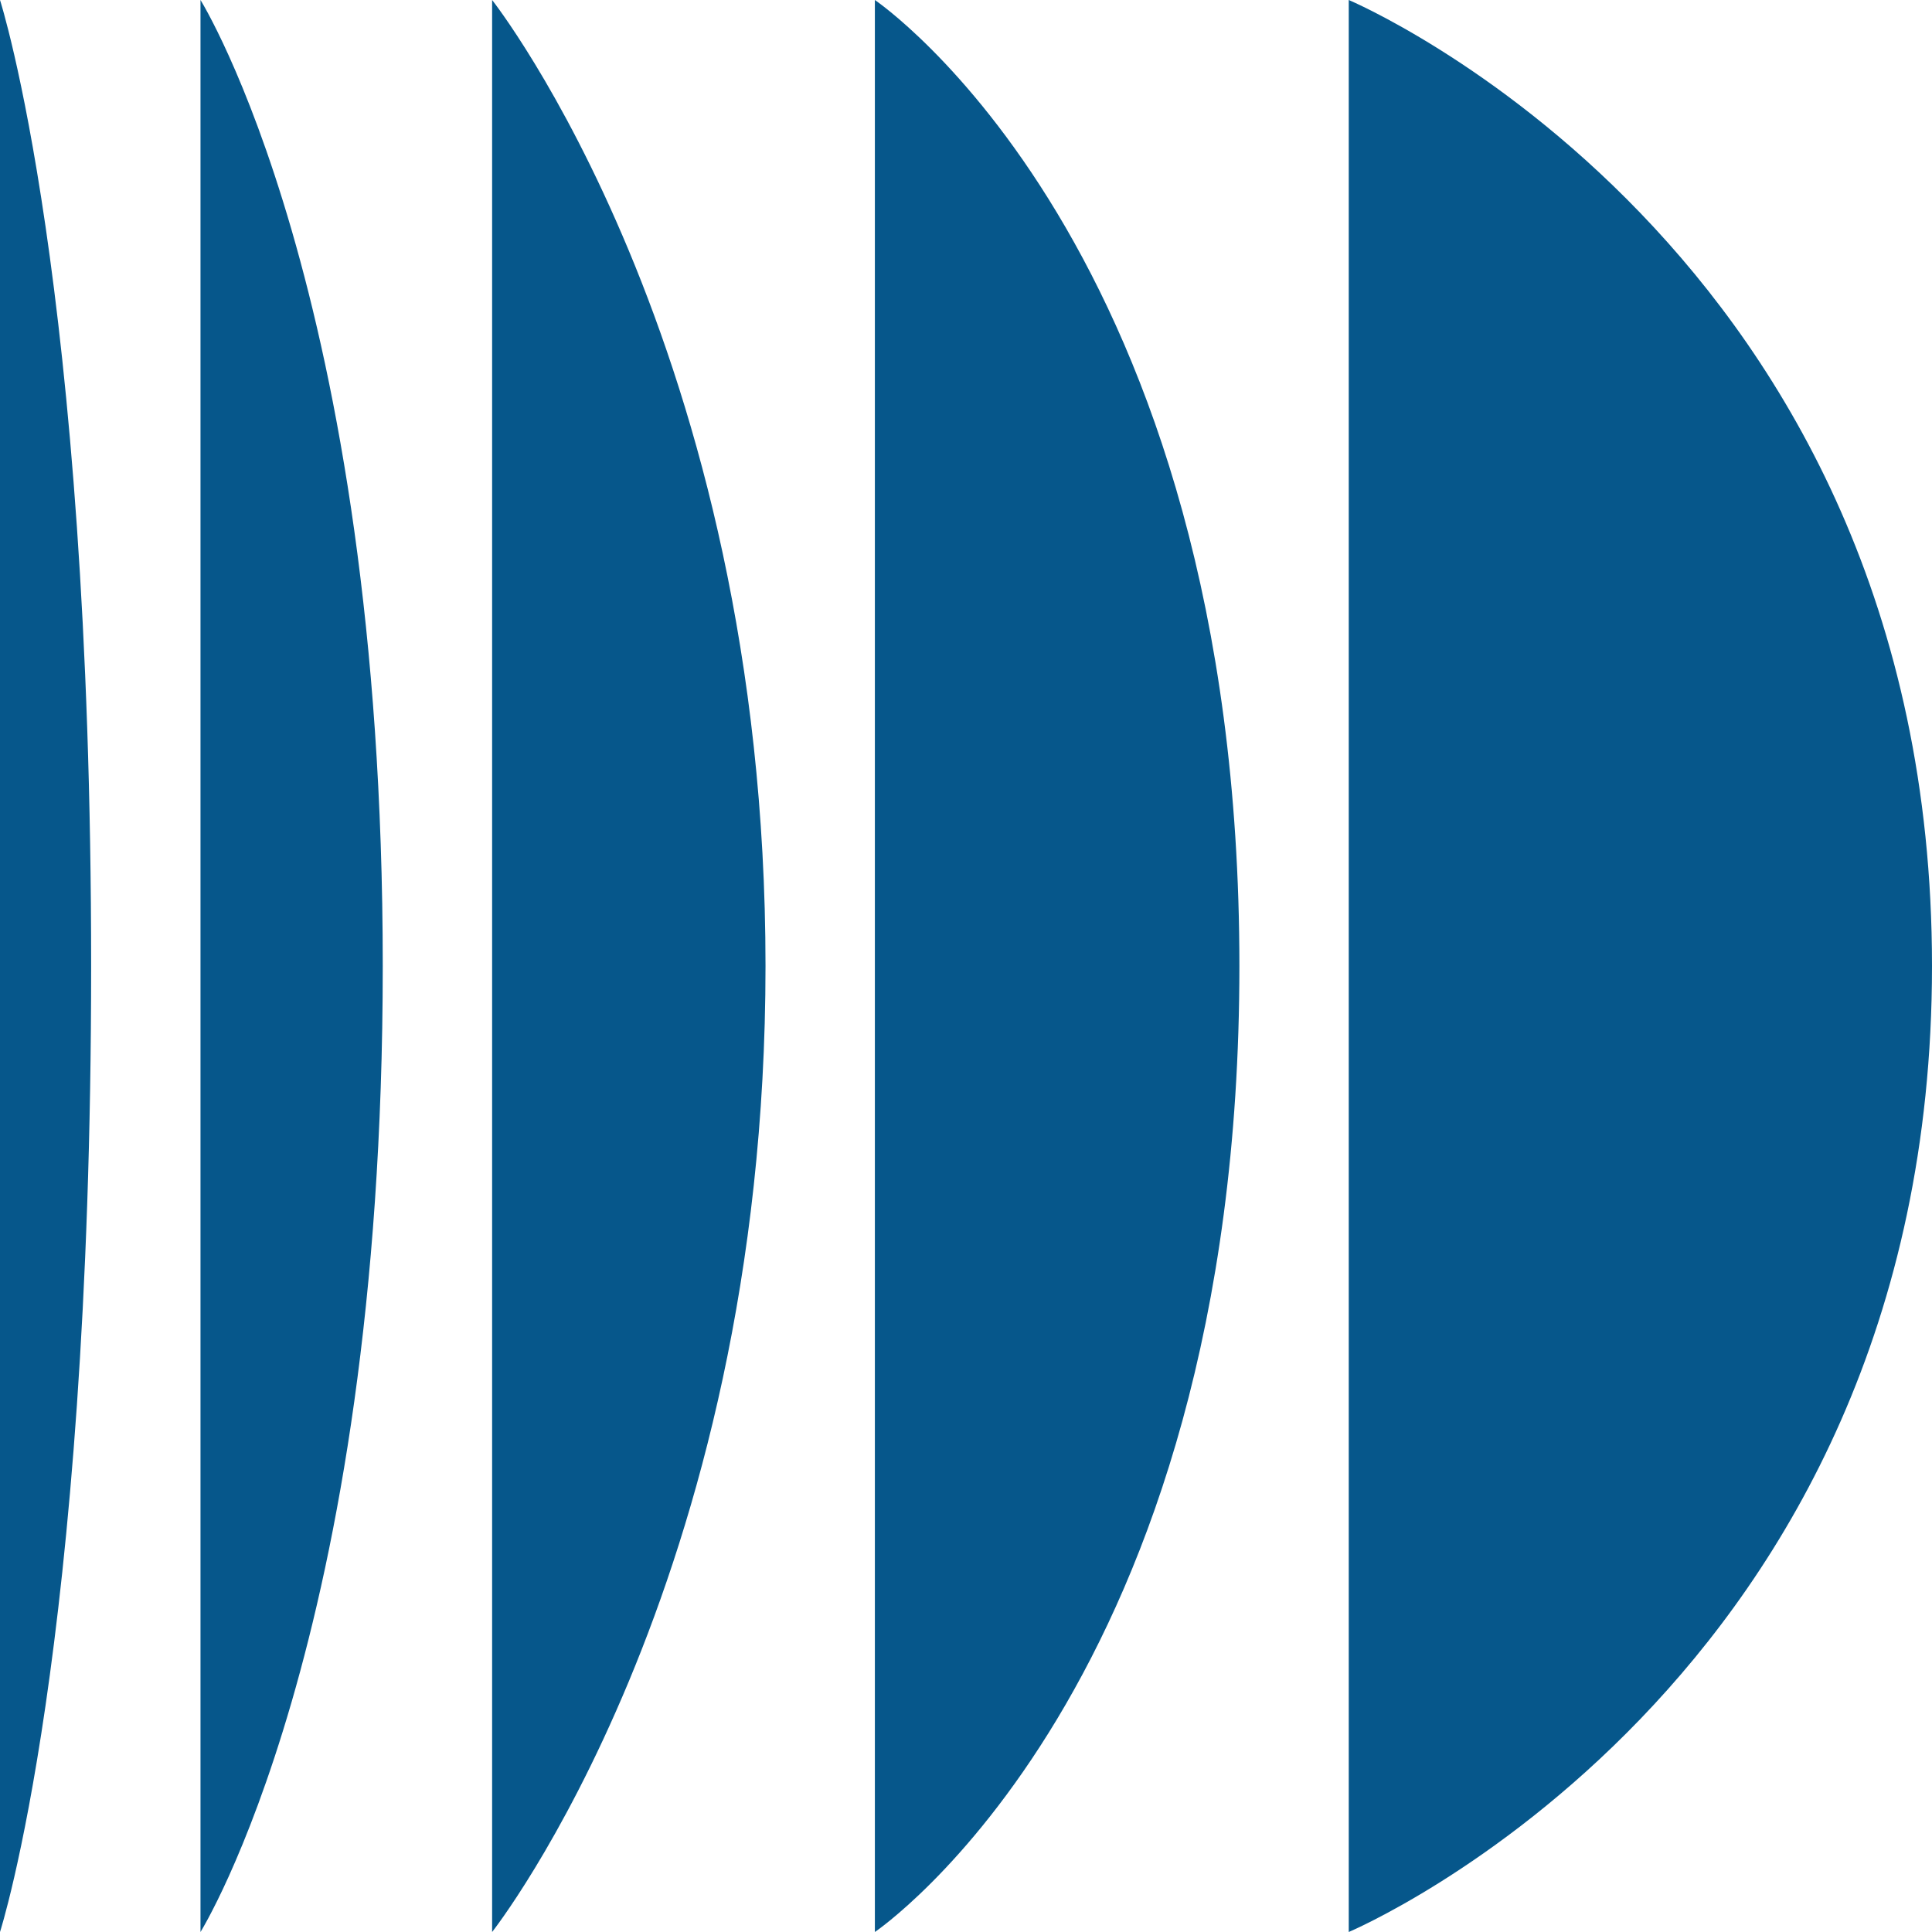
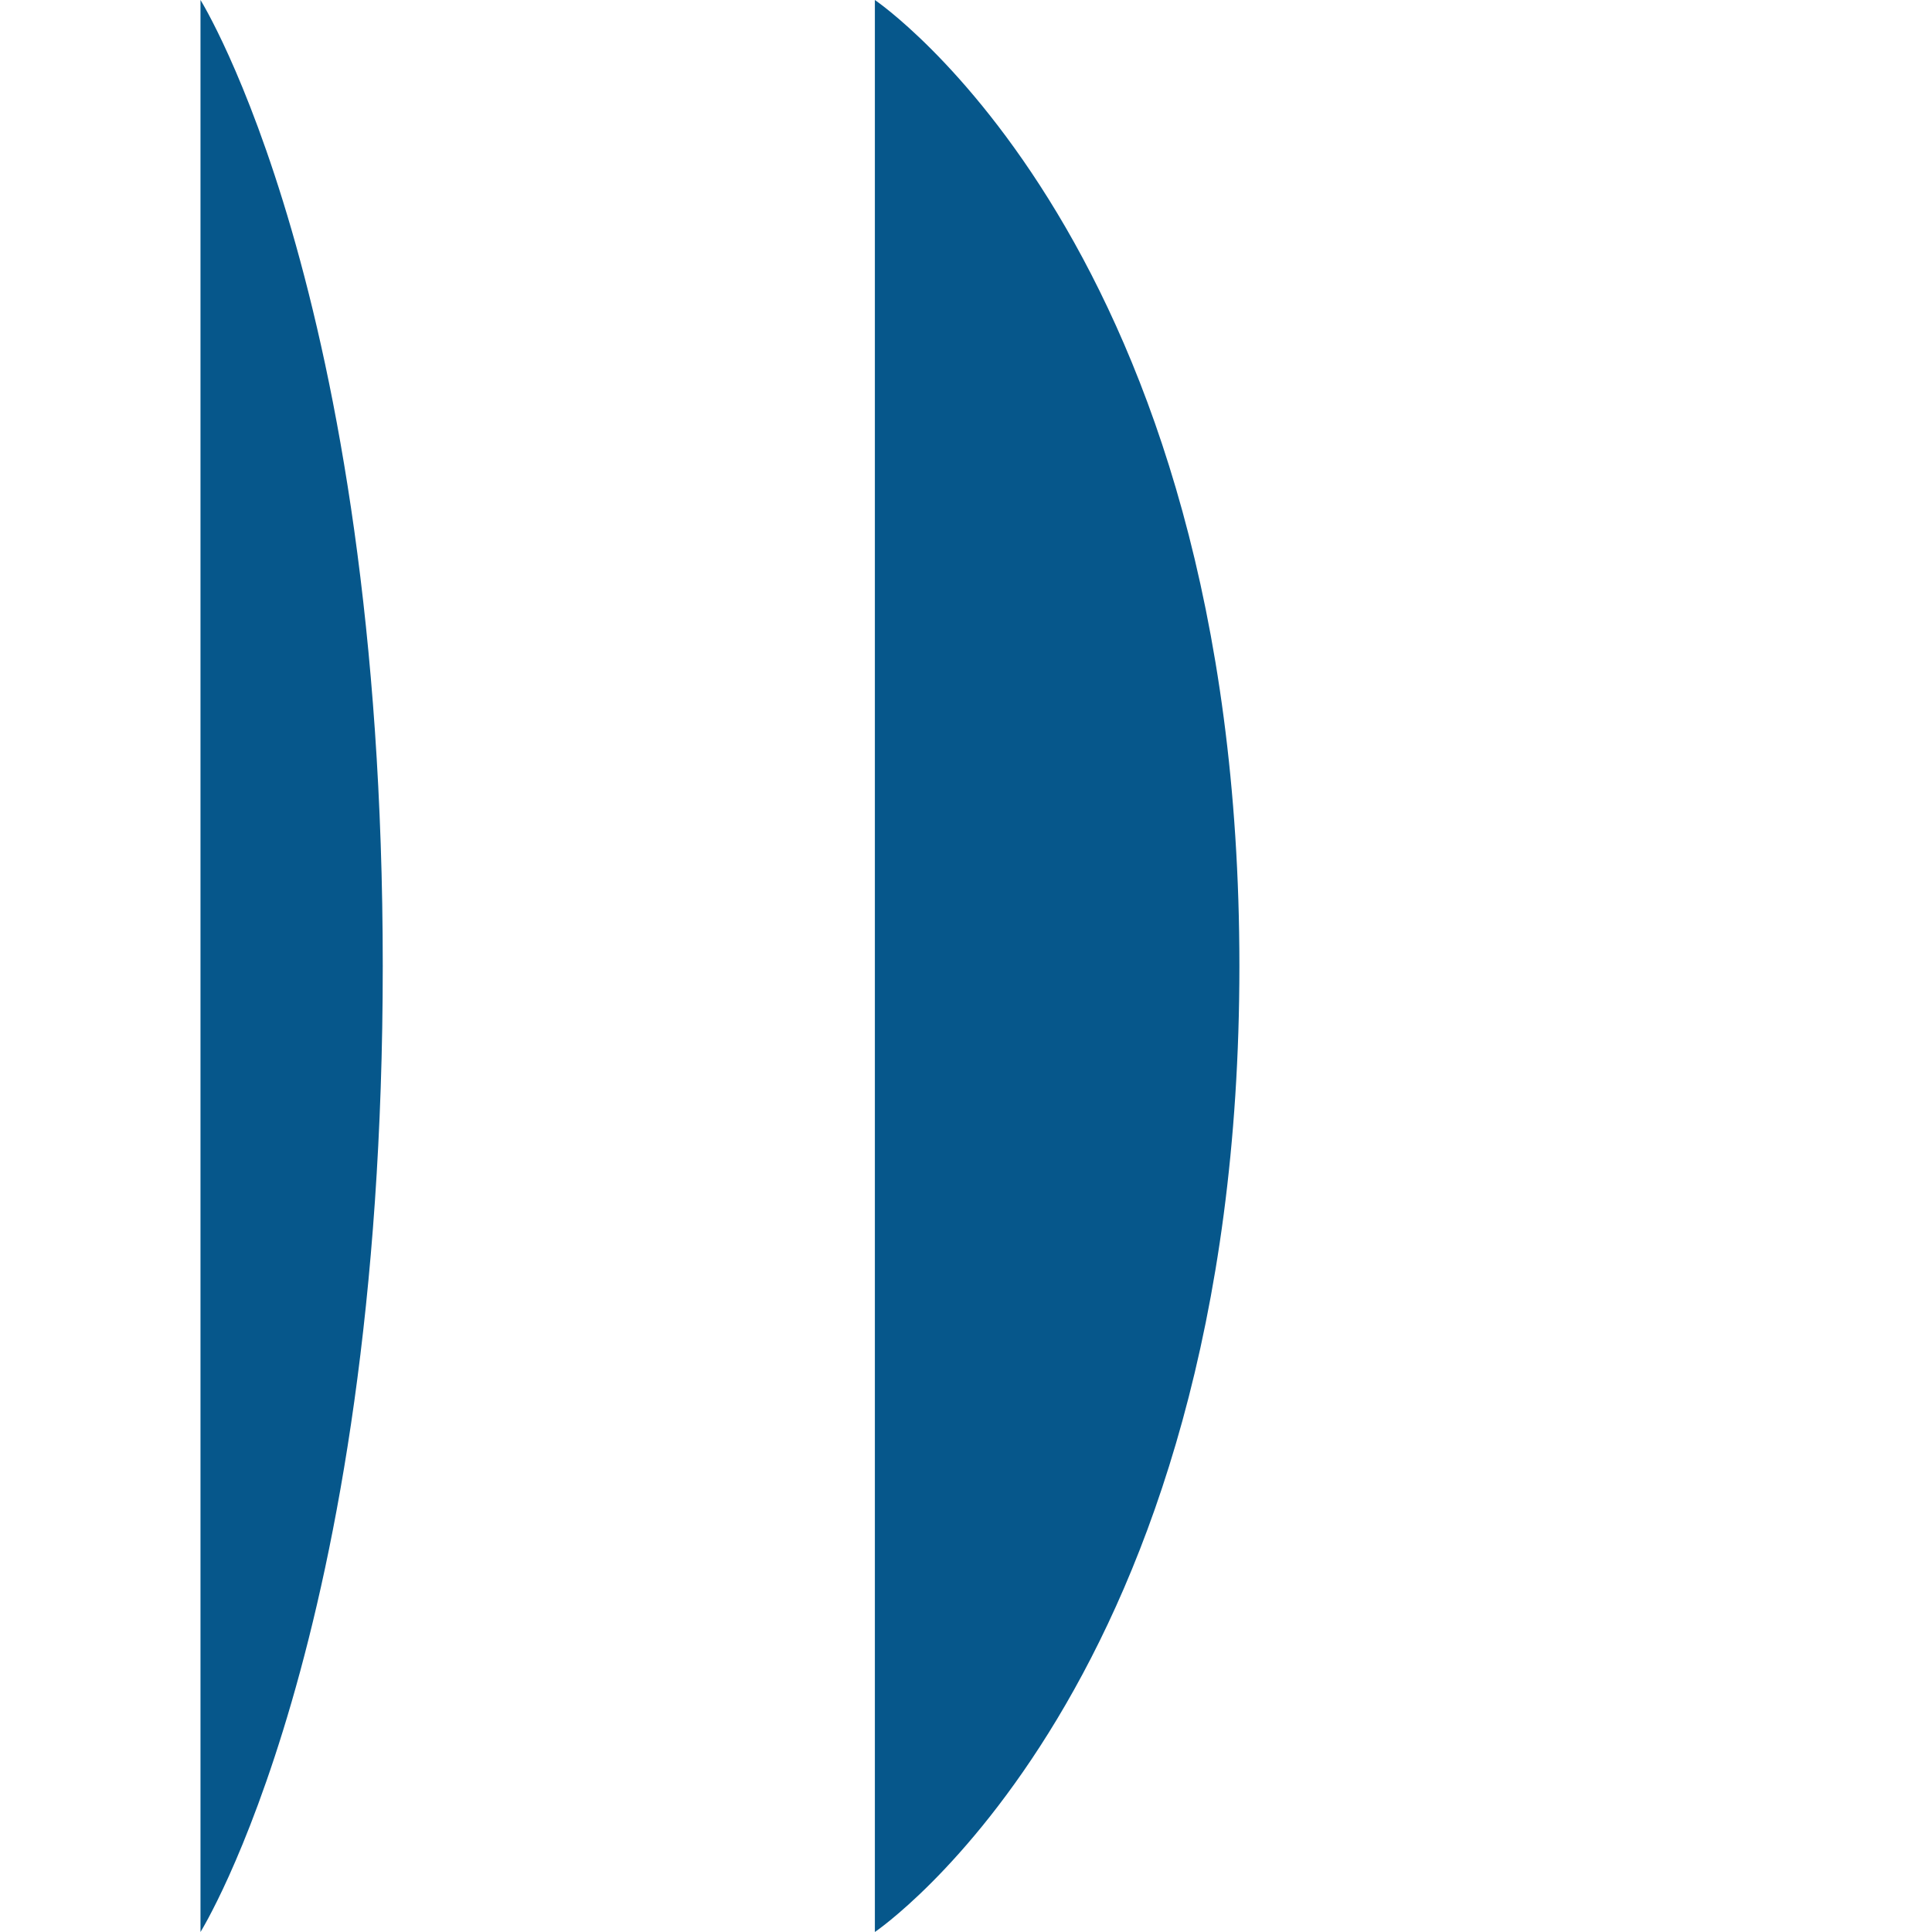
<svg xmlns="http://www.w3.org/2000/svg" version="1.2" viewBox="0 0 106 106" width="106" height="106">
  <title>6409aed0e1bc75758cf99b21_Scale</title>
  <style>
		.s0 { fill: #06578b } 
	</style>
-   <path class="s0" d="m74 0c0 0 32 13.5 32 53 0 39.5-32 53-32 53z" />
  <path class="s0" d="m48 0c0 0 20 13.5 20 53 0 39.5-20 53-20 53z" />
-   <path class="s0" d="m27 0c0 0 15 19 15 53 0 34-15 53-15 53z" />
  <path class="s0" d="m11 0c0 0 10 16 10 53 0 37-10 53-10 53z" />
-   <path class="s0" d="m0 0c0 0 5 15.5 5 53 0 37.5-5 53-5 53z" />
</svg>